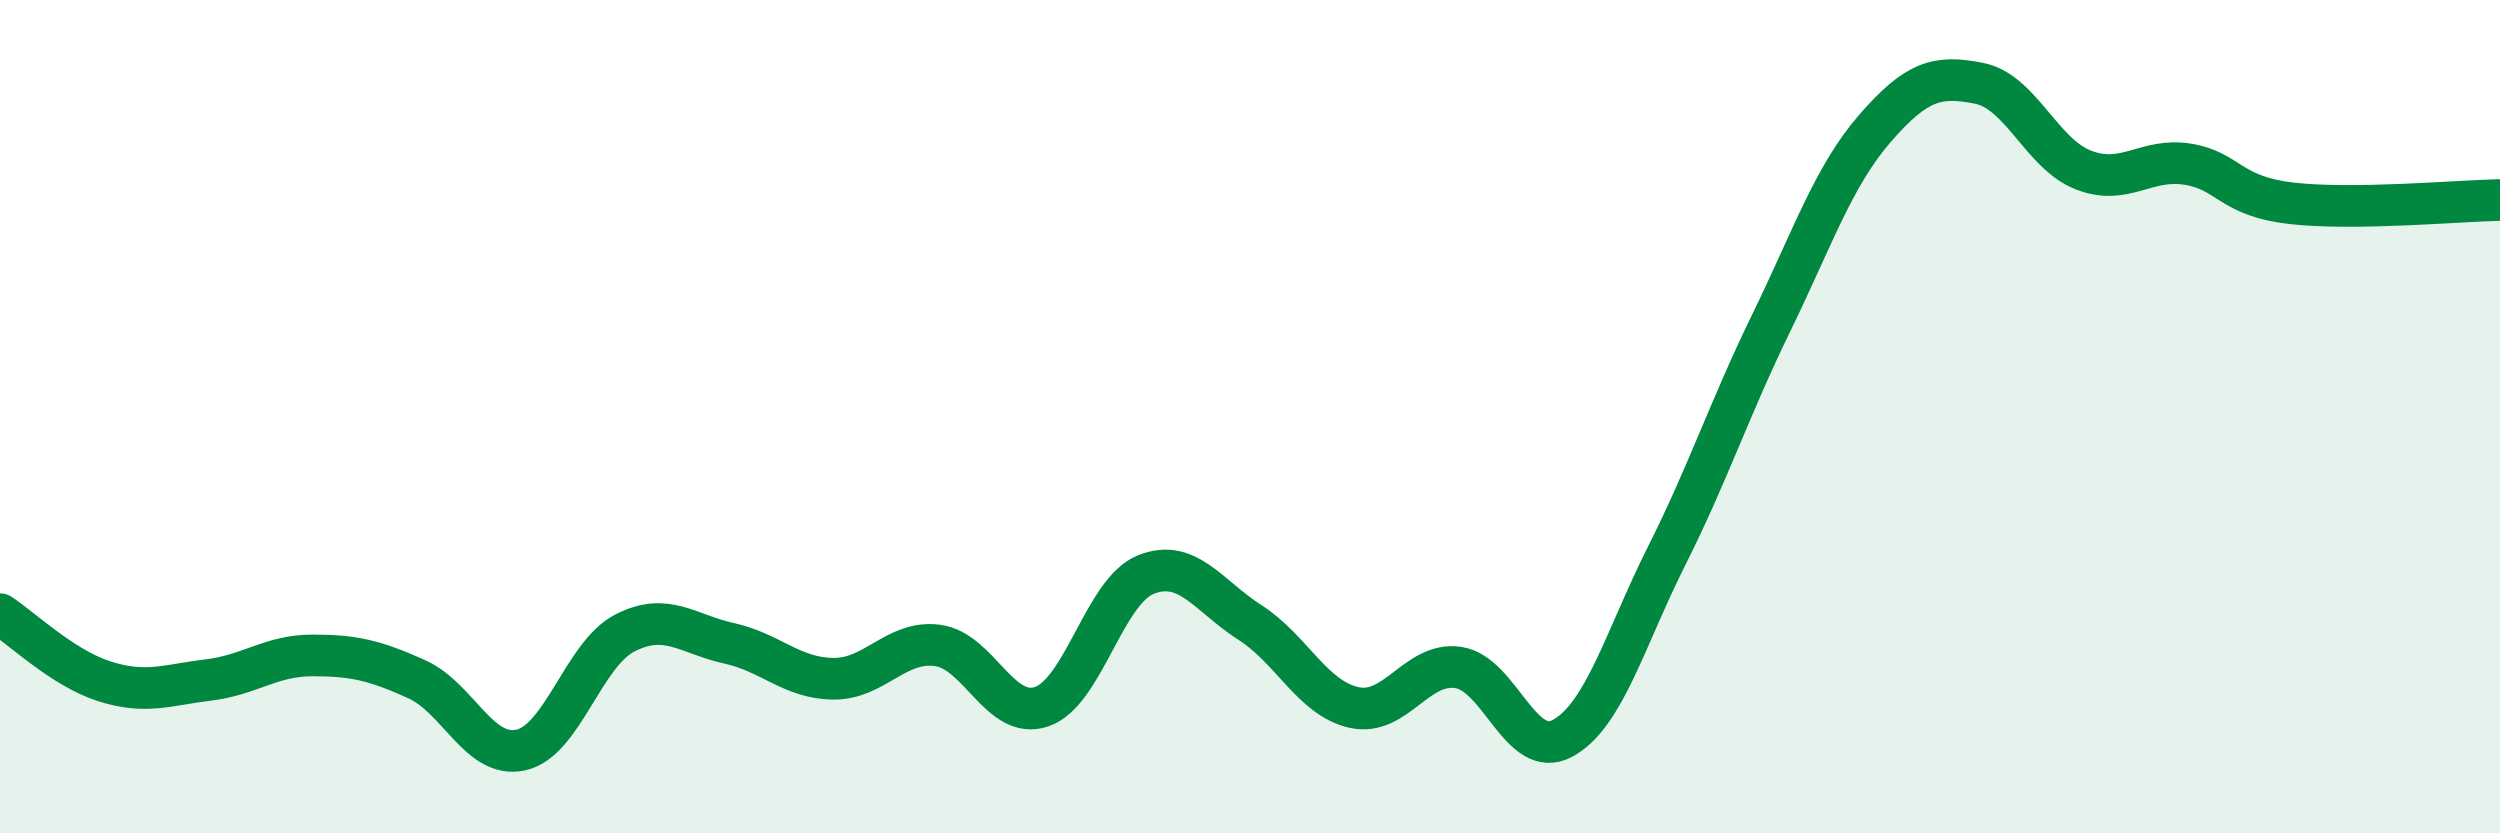
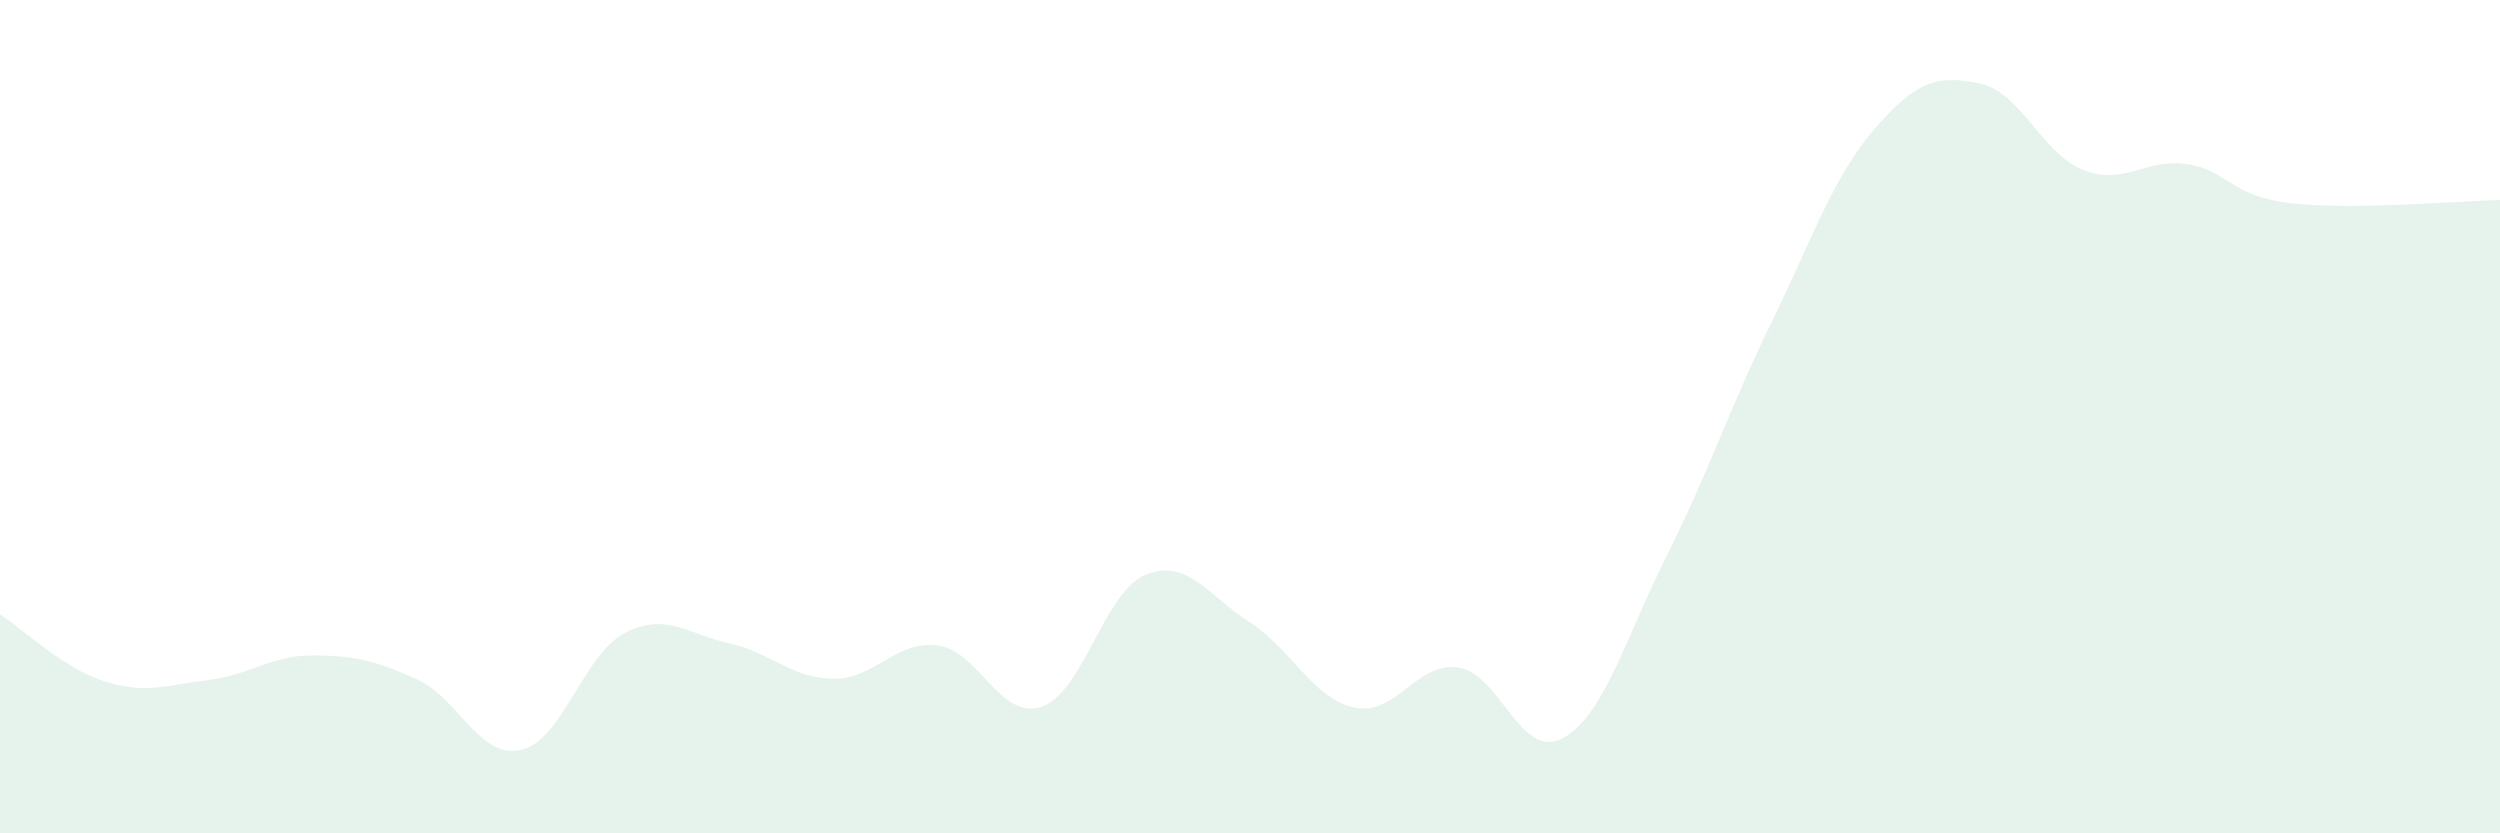
<svg xmlns="http://www.w3.org/2000/svg" width="60" height="20" viewBox="0 0 60 20">
  <path d="M 0,14.74 C 0.5,15.06 1.5,16.03 2.5,16.35 C 3.5,16.67 4,16.44 5,16.32 C 6,16.2 6.5,15.73 7.5,15.73 C 8.5,15.73 9,15.85 10,16.3 C 11,16.75 11.5,18.22 12.5,18 C 13.5,17.78 14,15.7 15,15.19 C 16,14.68 16.5,15.22 17.5,15.44 C 18.5,15.66 19,16.28 20,16.29 C 21,16.3 21.5,15.36 22.5,15.49 C 23.5,15.62 24,17.3 25,16.96 C 26,16.62 26.5,14.19 27.5,13.79 C 28.5,13.39 29,14.3 30,14.94 C 31,15.58 31.5,16.76 32.5,16.98 C 33.5,17.2 34,15.87 35,16.02 C 36,16.17 36.5,18.26 37.5,17.72 C 38.5,17.18 39,15.33 40,13.34 C 41,11.35 41.5,9.82 42.5,7.77 C 43.5,5.72 44,4.23 45,3.08 C 46,1.93 46.5,1.8 47.5,2 C 48.5,2.2 49,3.69 50,4.08 C 51,4.47 51.5,3.78 52.5,3.94 C 53.5,4.1 53.5,4.71 55,4.88 C 56.5,5.05 59,4.82 60,4.8L60 20L0 20Z" fill="#008740" opacity="0.1" stroke-linecap="round" stroke-linejoin="round" />
-   <path d="M 0,14.74 C 0.5,15.06 1.5,16.03 2.5,16.35 C 3.5,16.67 4,16.44 5,16.32 C 6,16.2 6.5,15.73 7.5,15.73 C 8.5,15.73 9,15.85 10,16.3 C 11,16.75 11.5,18.22 12.5,18 C 13.5,17.78 14,15.7 15,15.19 C 16,14.68 16.5,15.22 17.5,15.44 C 18.5,15.66 19,16.28 20,16.29 C 21,16.3 21.5,15.36 22.5,15.49 C 23.5,15.62 24,17.3 25,16.96 C 26,16.62 26.5,14.19 27.5,13.79 C 28.5,13.39 29,14.3 30,14.94 C 31,15.58 31.5,16.76 32.5,16.98 C 33.5,17.2 34,15.87 35,16.02 C 36,16.17 36.5,18.26 37.5,17.72 C 38.5,17.18 39,15.33 40,13.34 C 41,11.35 41.5,9.82 42.5,7.77 C 43.5,5.72 44,4.23 45,3.08 C 46,1.93 46.5,1.8 47.5,2 C 48.5,2.2 49,3.69 50,4.08 C 51,4.47 51.5,3.78 52.5,3.94 C 53.5,4.1 53.5,4.71 55,4.88 C 56.5,5.05 59,4.82 60,4.8" stroke="#008740" stroke-width="1" fill="none" stroke-linecap="round" stroke-linejoin="round" />
</svg>